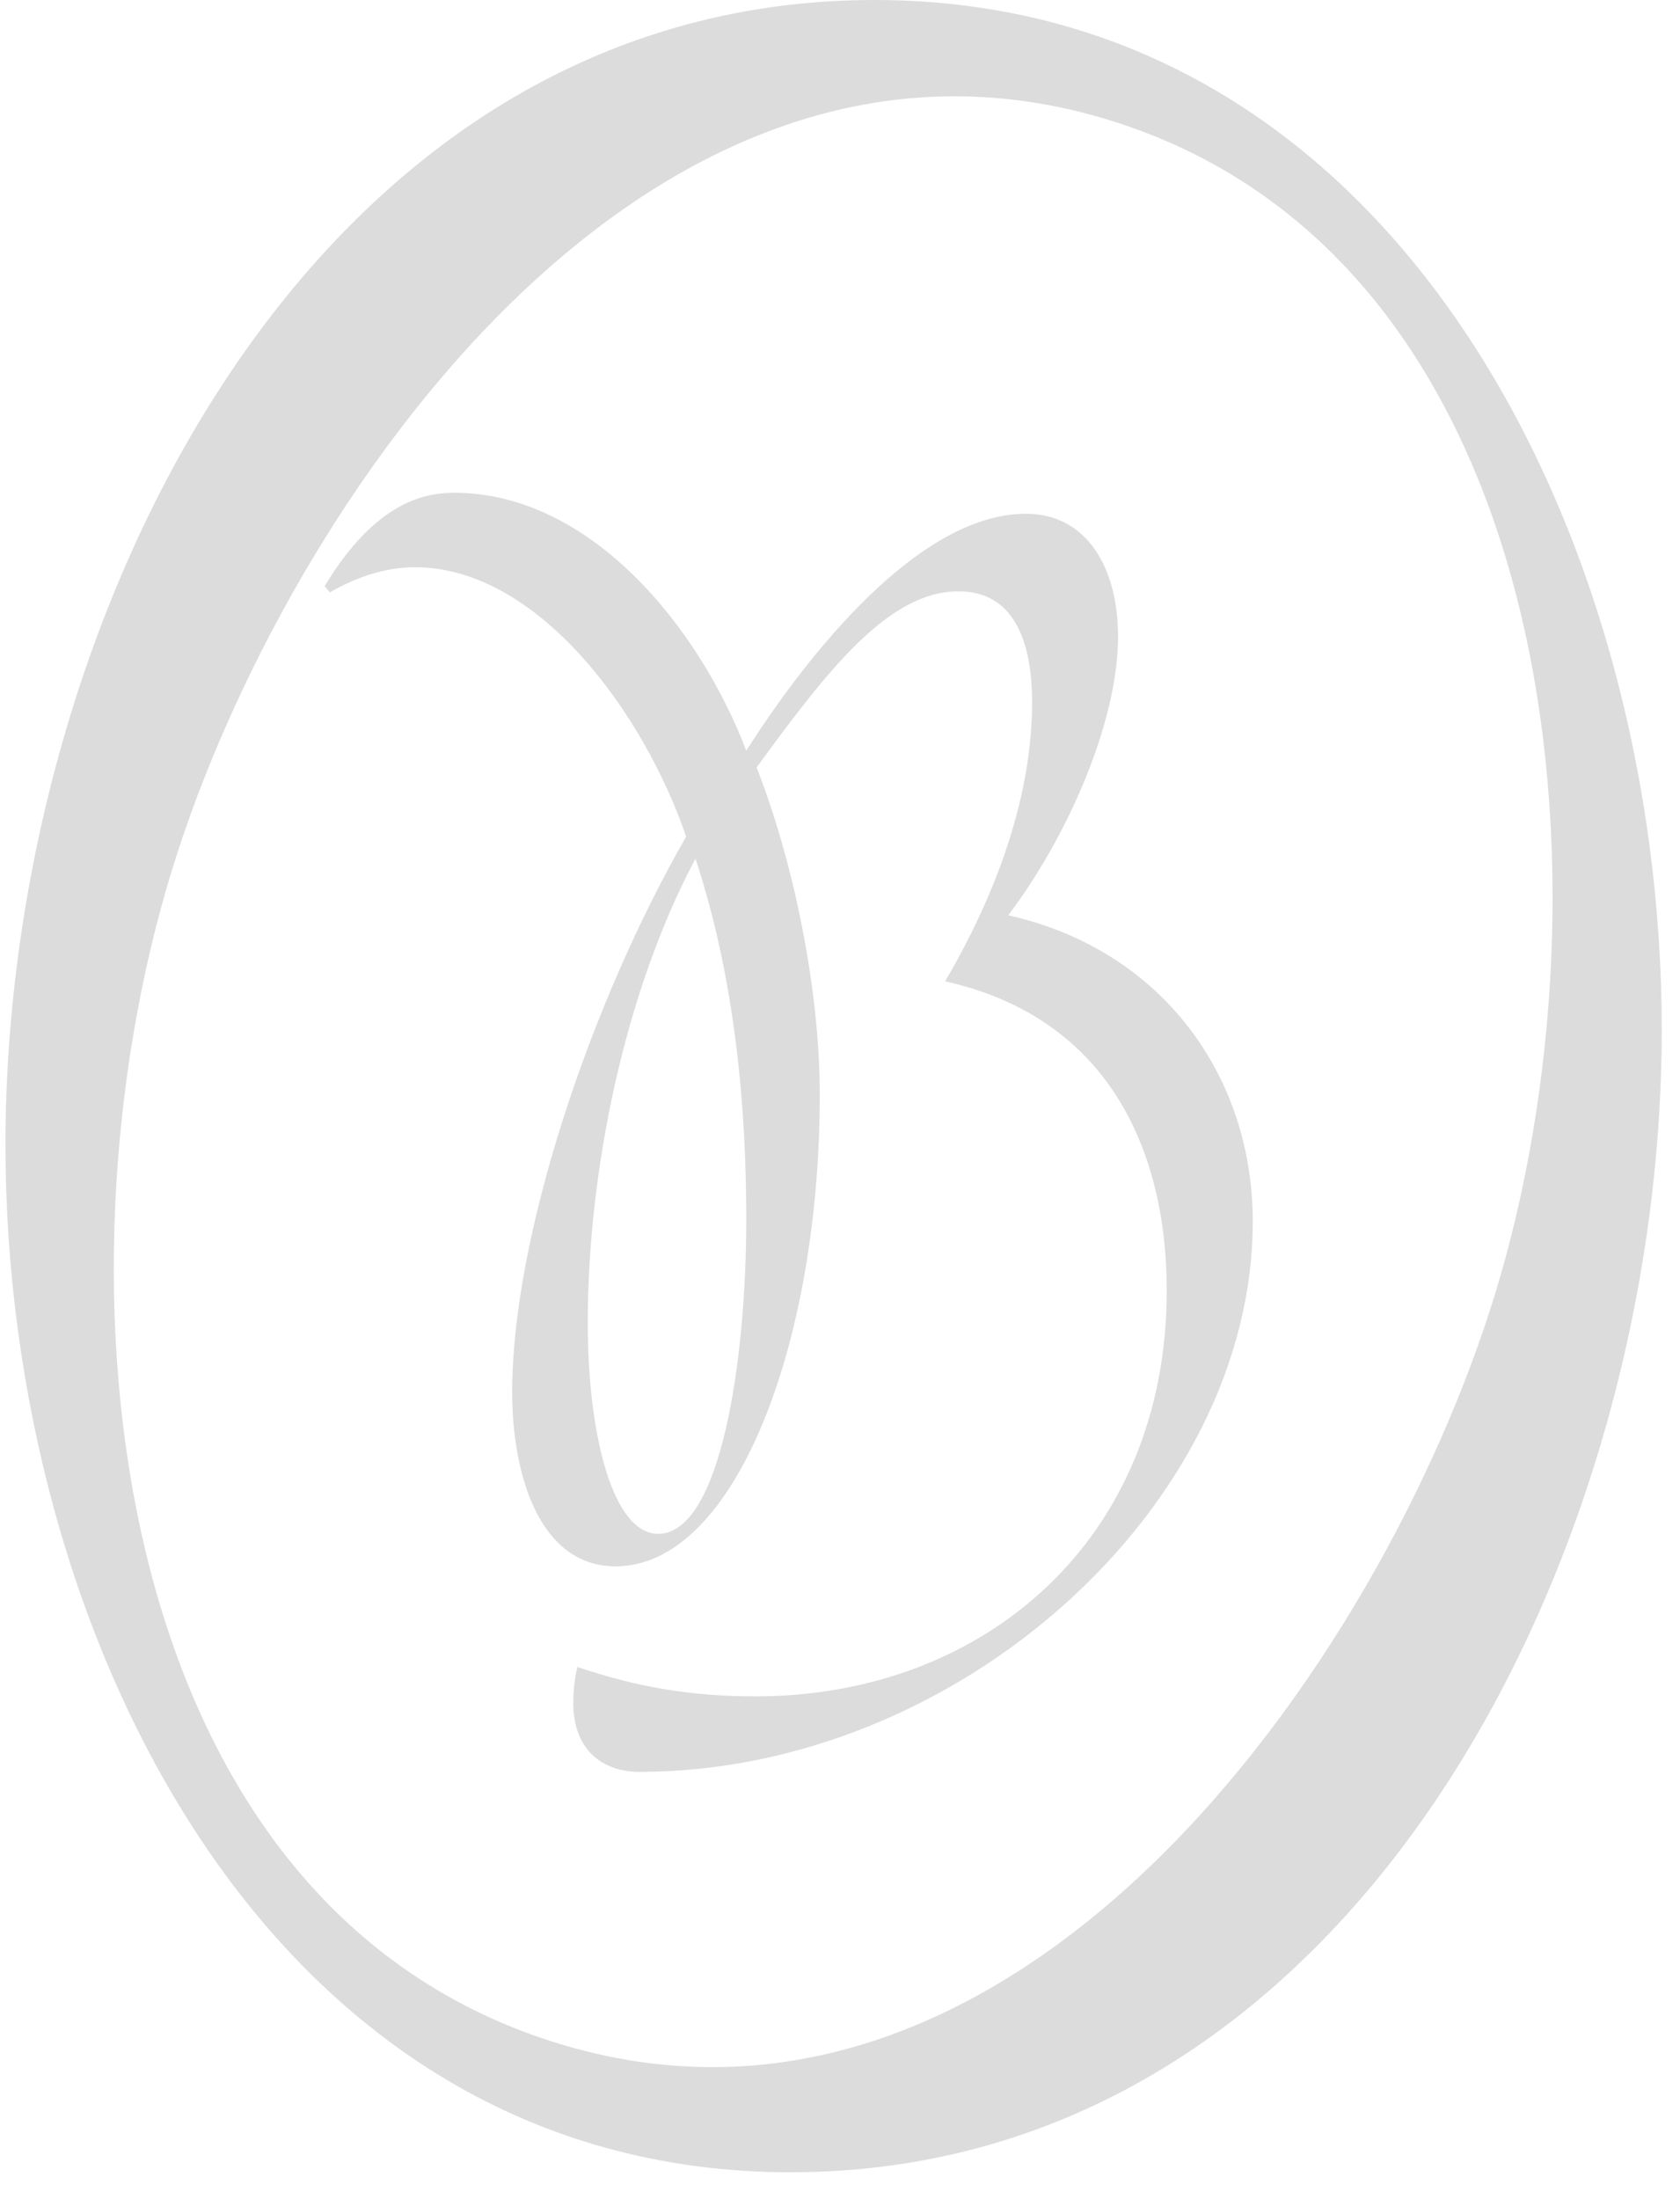
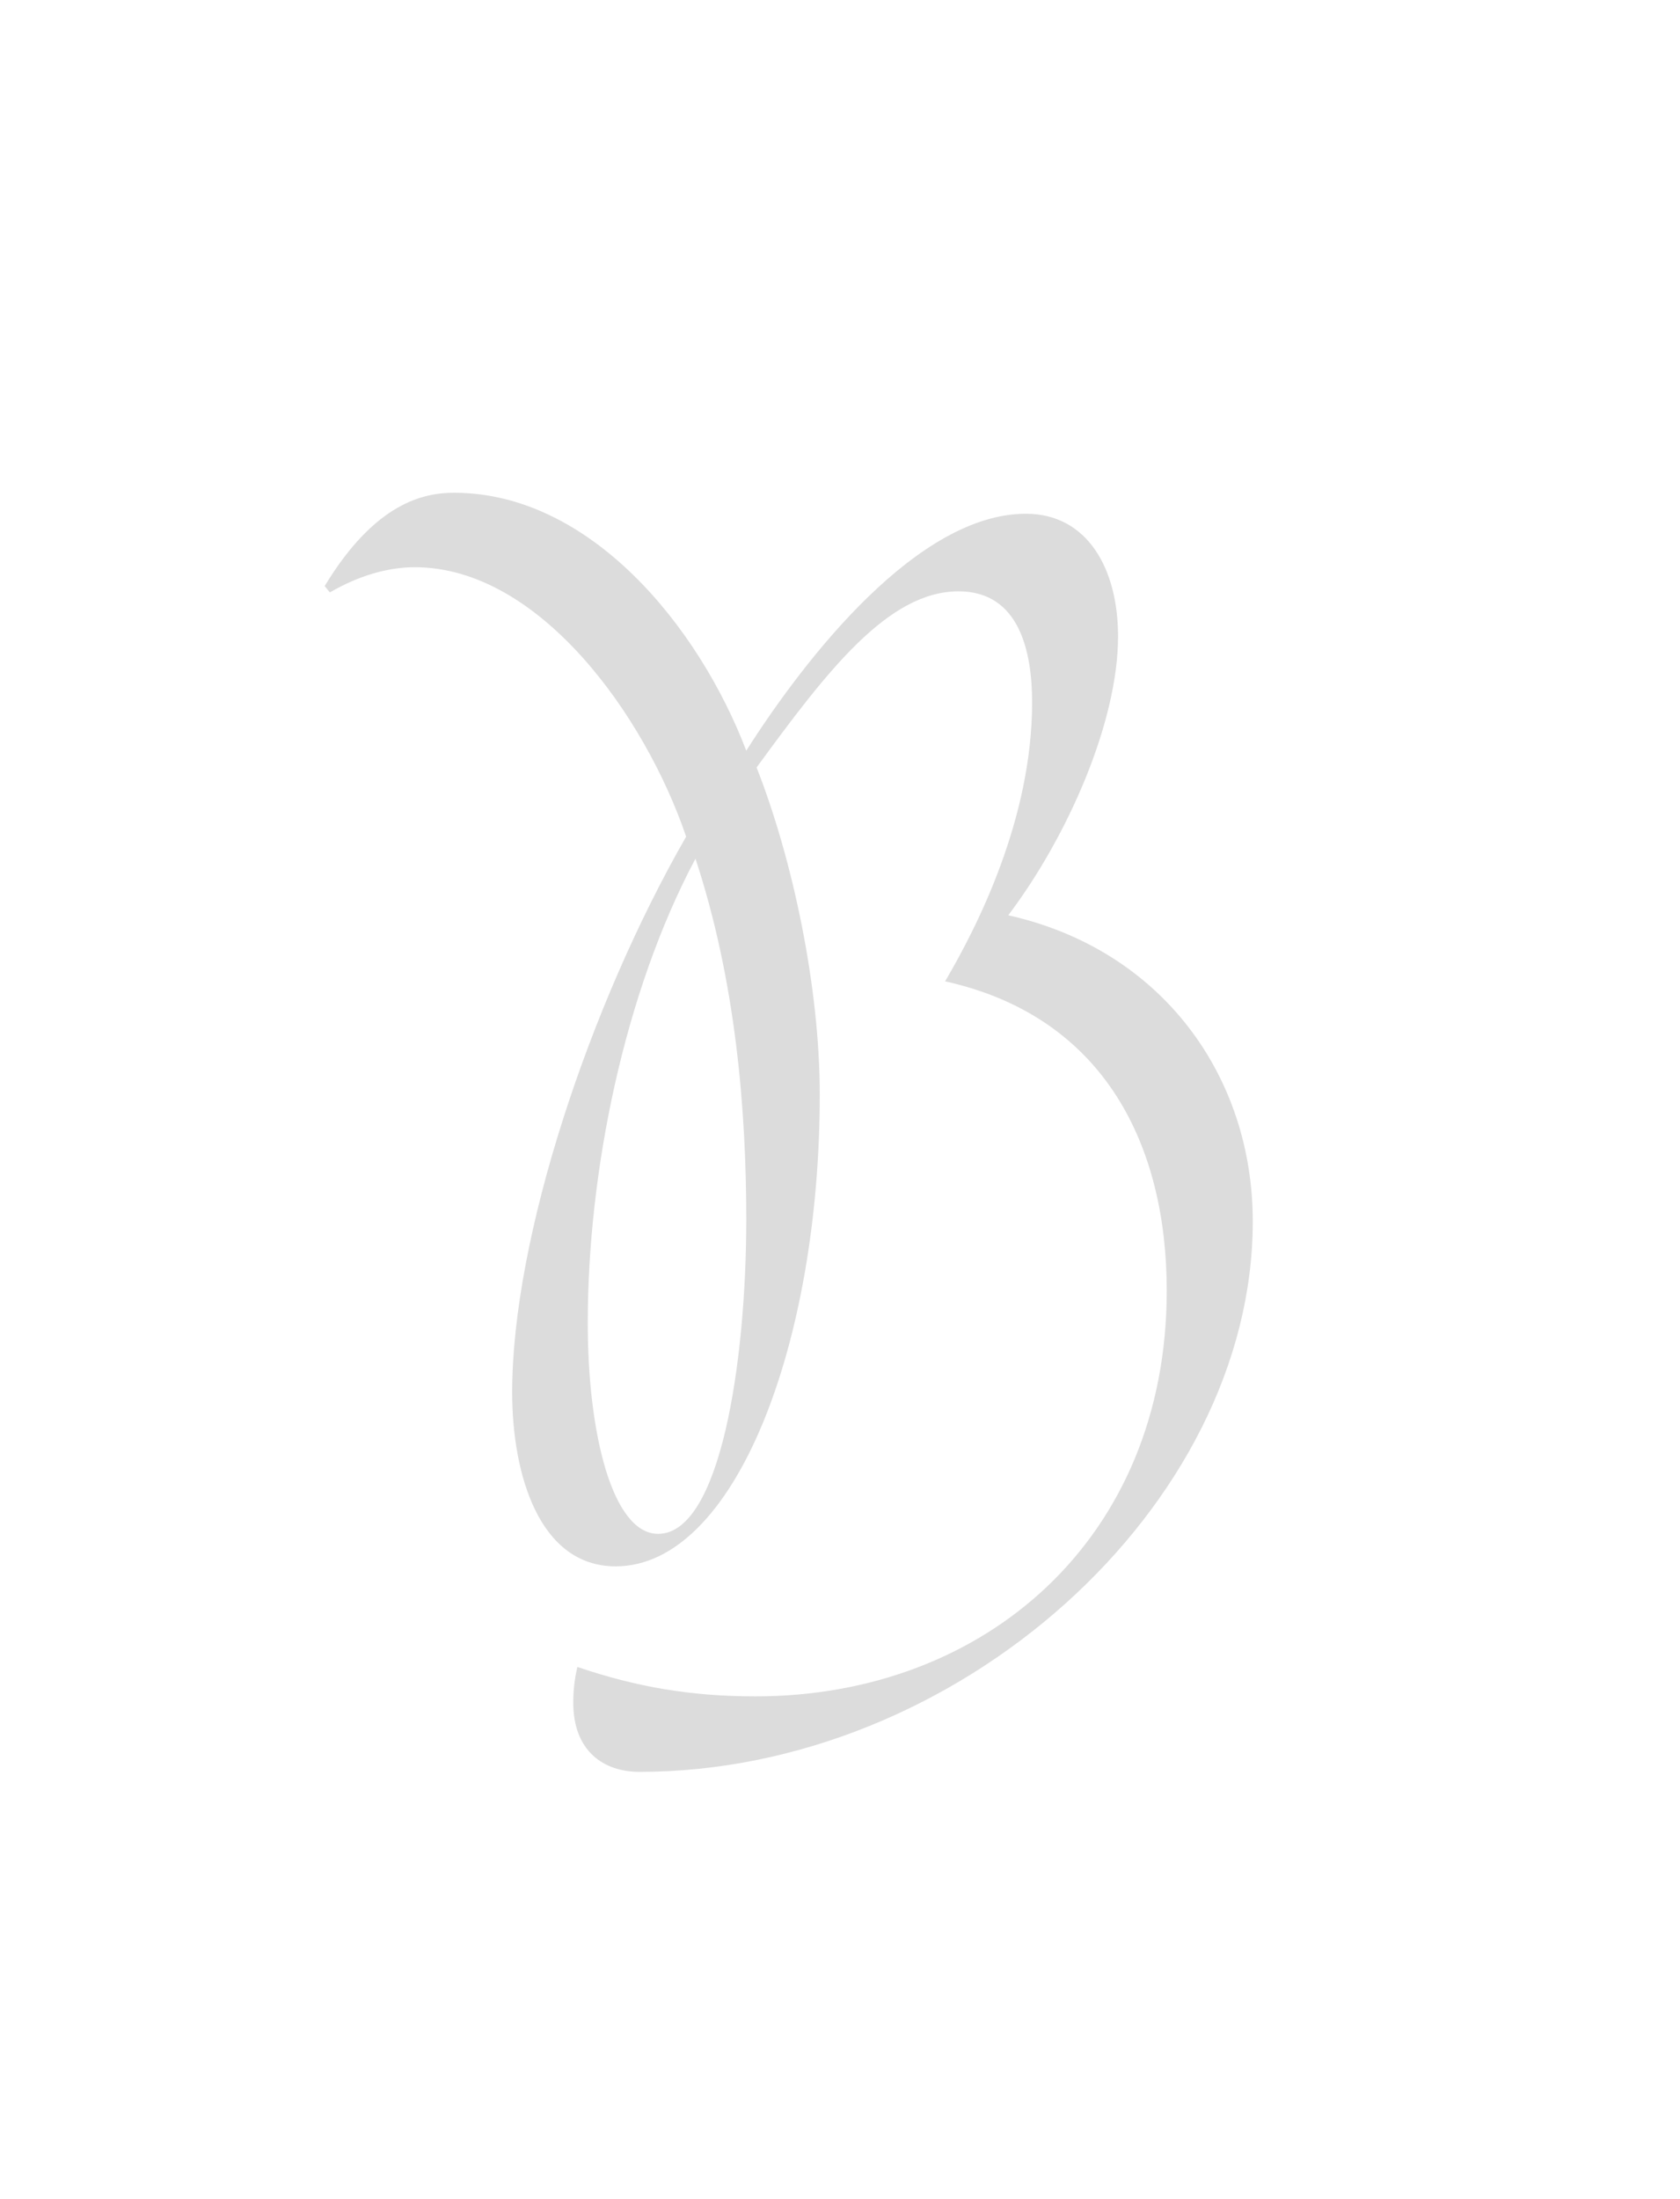
<svg xmlns="http://www.w3.org/2000/svg" width="240" height="314" viewBox="0 0 240 314" fill="none">
-   <path d="M124.928 0c74.724 0 112.465 76.952 112.465 147.019 0 75.45-44.249 163.179-124.448 163.179C38.366 310.198.781 233.252.781 163.482.781 87.881 44.73 0 124.928 0zm34.103 17.326C92.869-3.532 40.811 71.514 24.575 124.215c-17.928 58.18-9.969 147.047 54.558 167.401 66.028 20.82 118.192-54.047 134.378-106.614 17.921-58.18 9.789-147.4-54.48-167.676z" fill="#DCDCDC" />
  <path d="M47.124 84.595C51.265 82.195 55.412 81 59.258 81c17.748 0 32.846 21.111 38.762 38.47-13.758 23.96-24.853 57.193-24.853 79.353 0 11.679 3.845 24.85 14.79 24.85 17.023 0 29.152-31.736 29.152-67.369 0-15.269-3.84-33.531-9.025-46.708 10.063-13.777 18.792-25.154 28.855-25.154 8.73 0 10.505 8.68 10.505 15.869 0 16.619-7.842 32.039-12.43 39.822 22.939 5.091 31.663 23.662 31.663 44.167 0 35.482-26.043 57.939-58.738 57.939-9.321 0-17.024-1.346-25.452-4.195-.446 1.795-.591 3.595-.591 5.097 0 6.88 4.292 9.88 9.466 9.88 45.432 0 87.605-37.882 87.605-78.606 0-20.657-12.876-38.774-34.928-43.714 8.584-11.377 15.684-27.699 15.684-39.822 0-9.734-4.432-17.516-13.167-17.516-15.388 0-31.367 20.36-39.946 33.833-6.81-17.814-22.348-36.828-41.732-36.828-4.292 0-11.246 1.346-18.497 13.323l.743.903zm59.486 89.529c0 20.354-3.706 44.908-12.586 44.908-6.508 0-10.058-14.22-10.058-30.088 0-21.56 5.18-47.162 15.388-66.327 5.772 17.517 7.256 35.936 7.256 51.507z" fill="#DCDCDC" />
</svg>